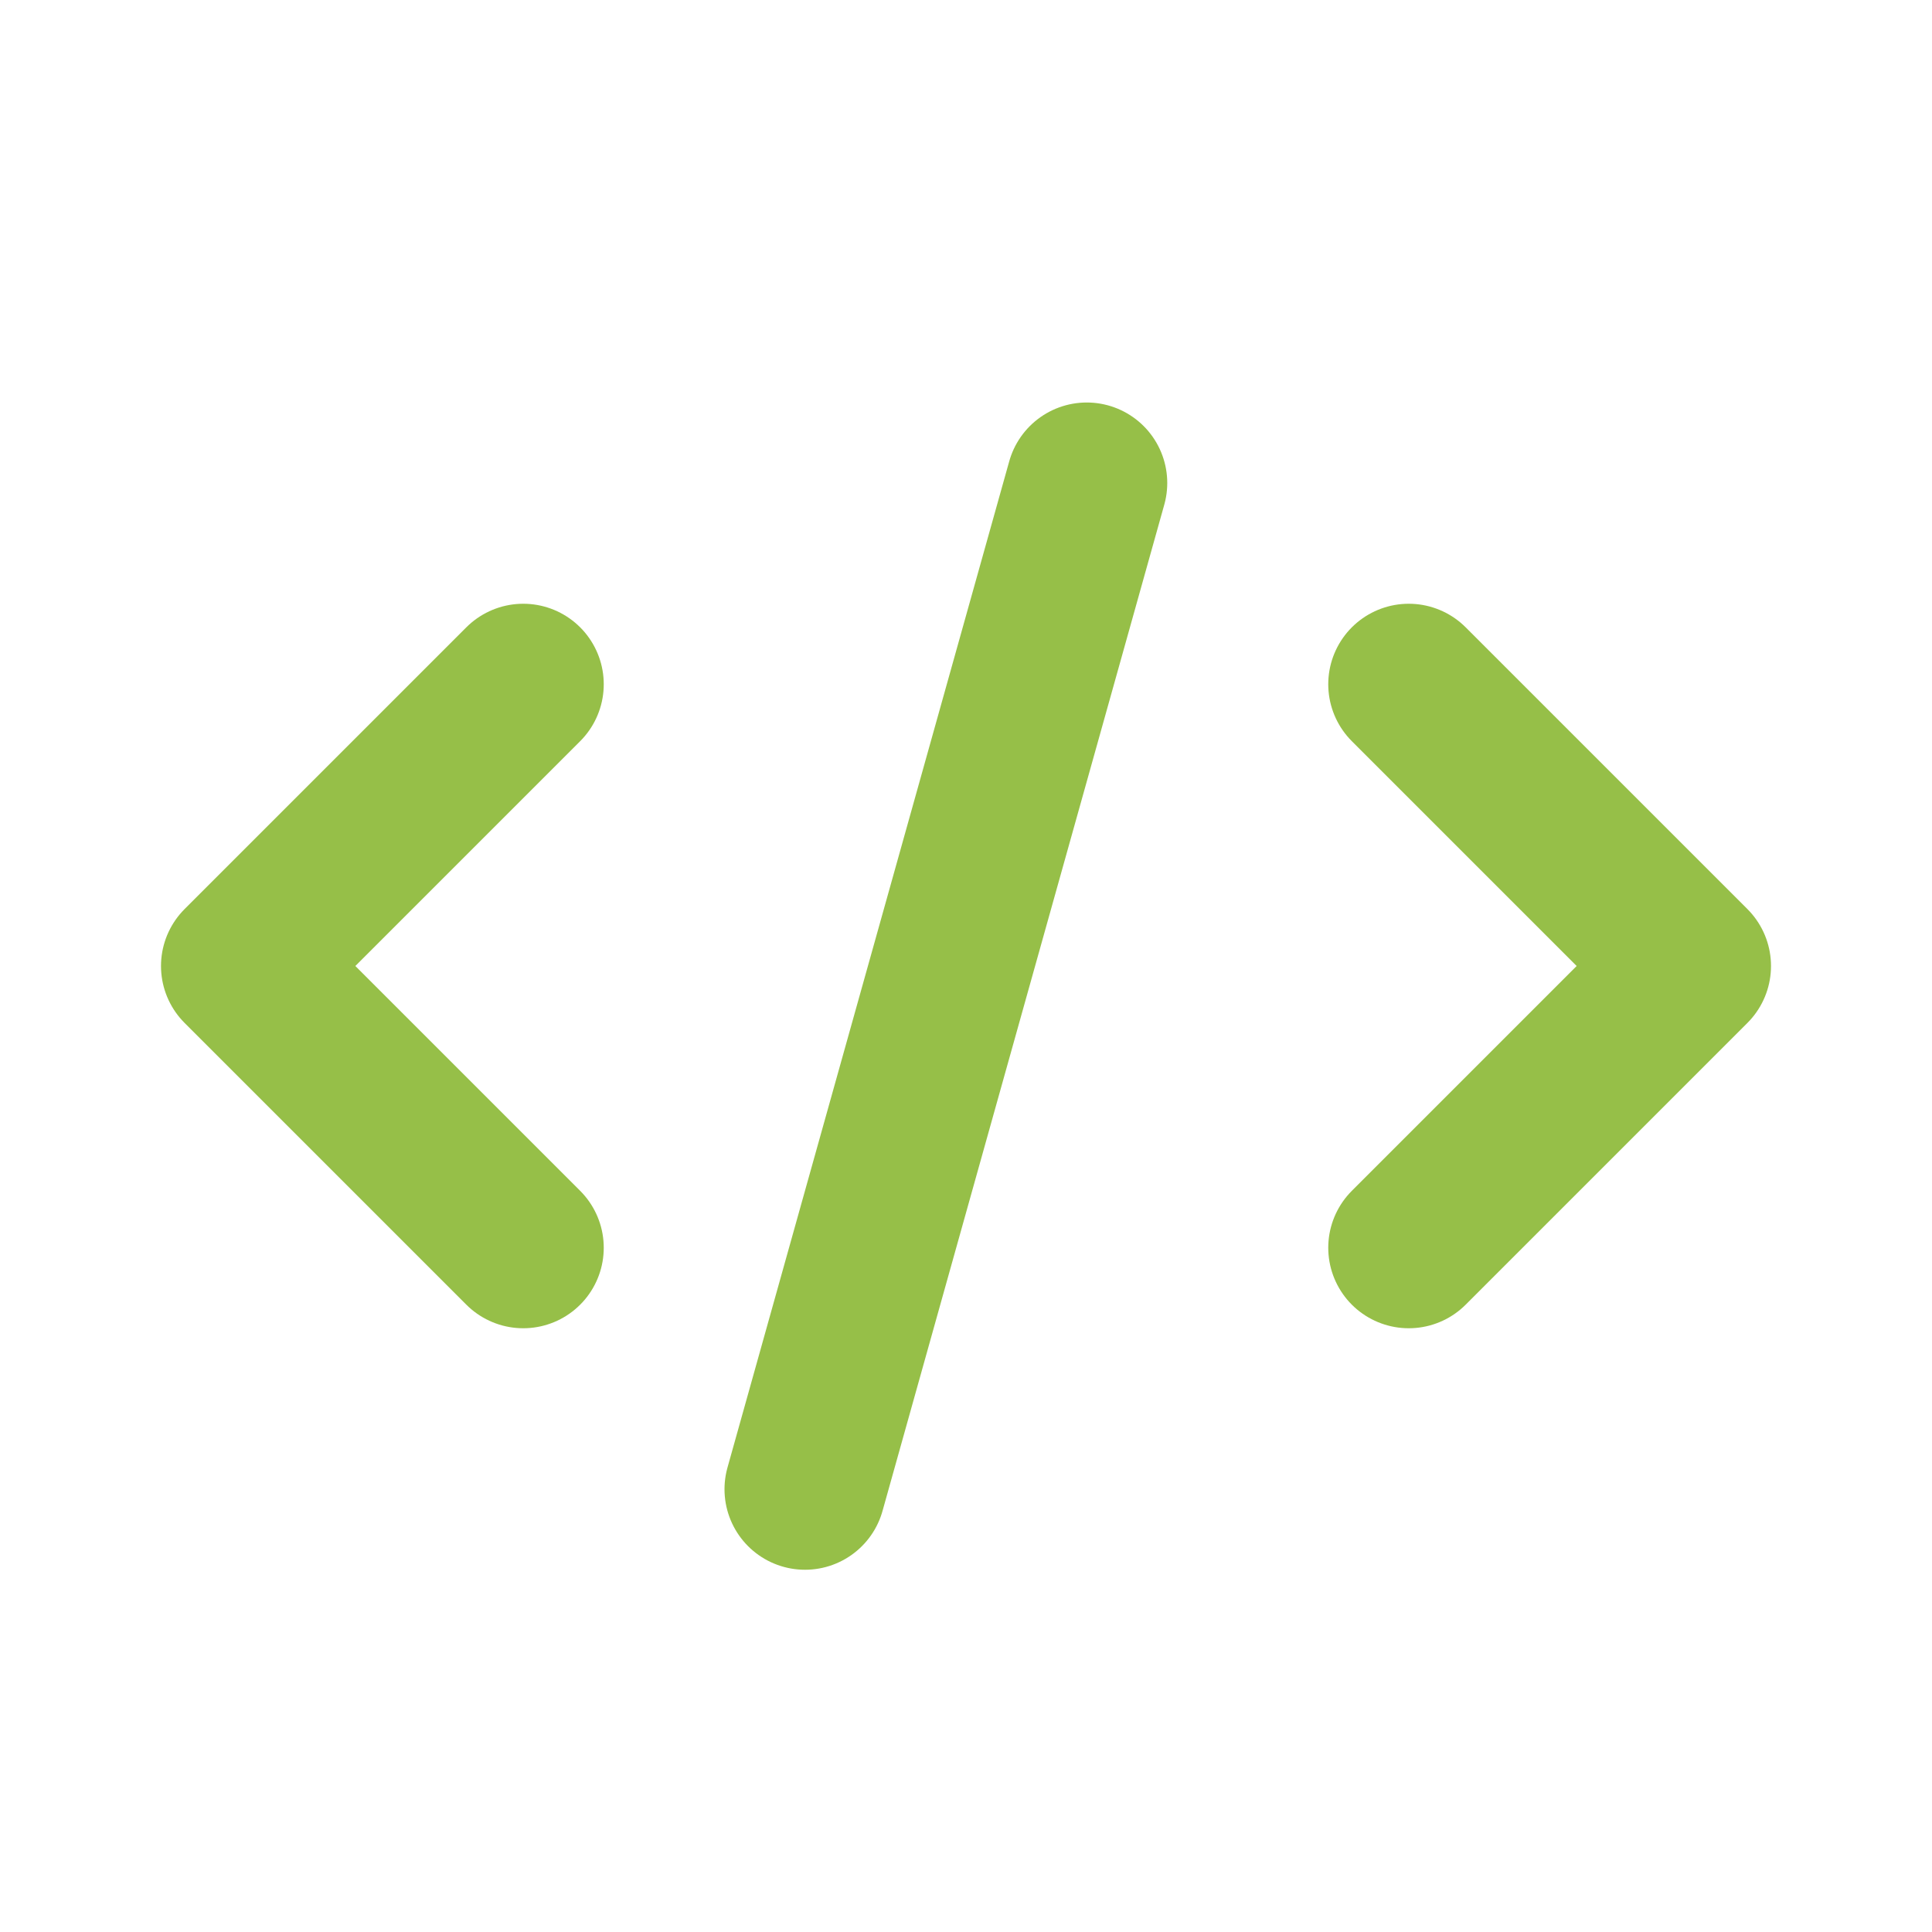
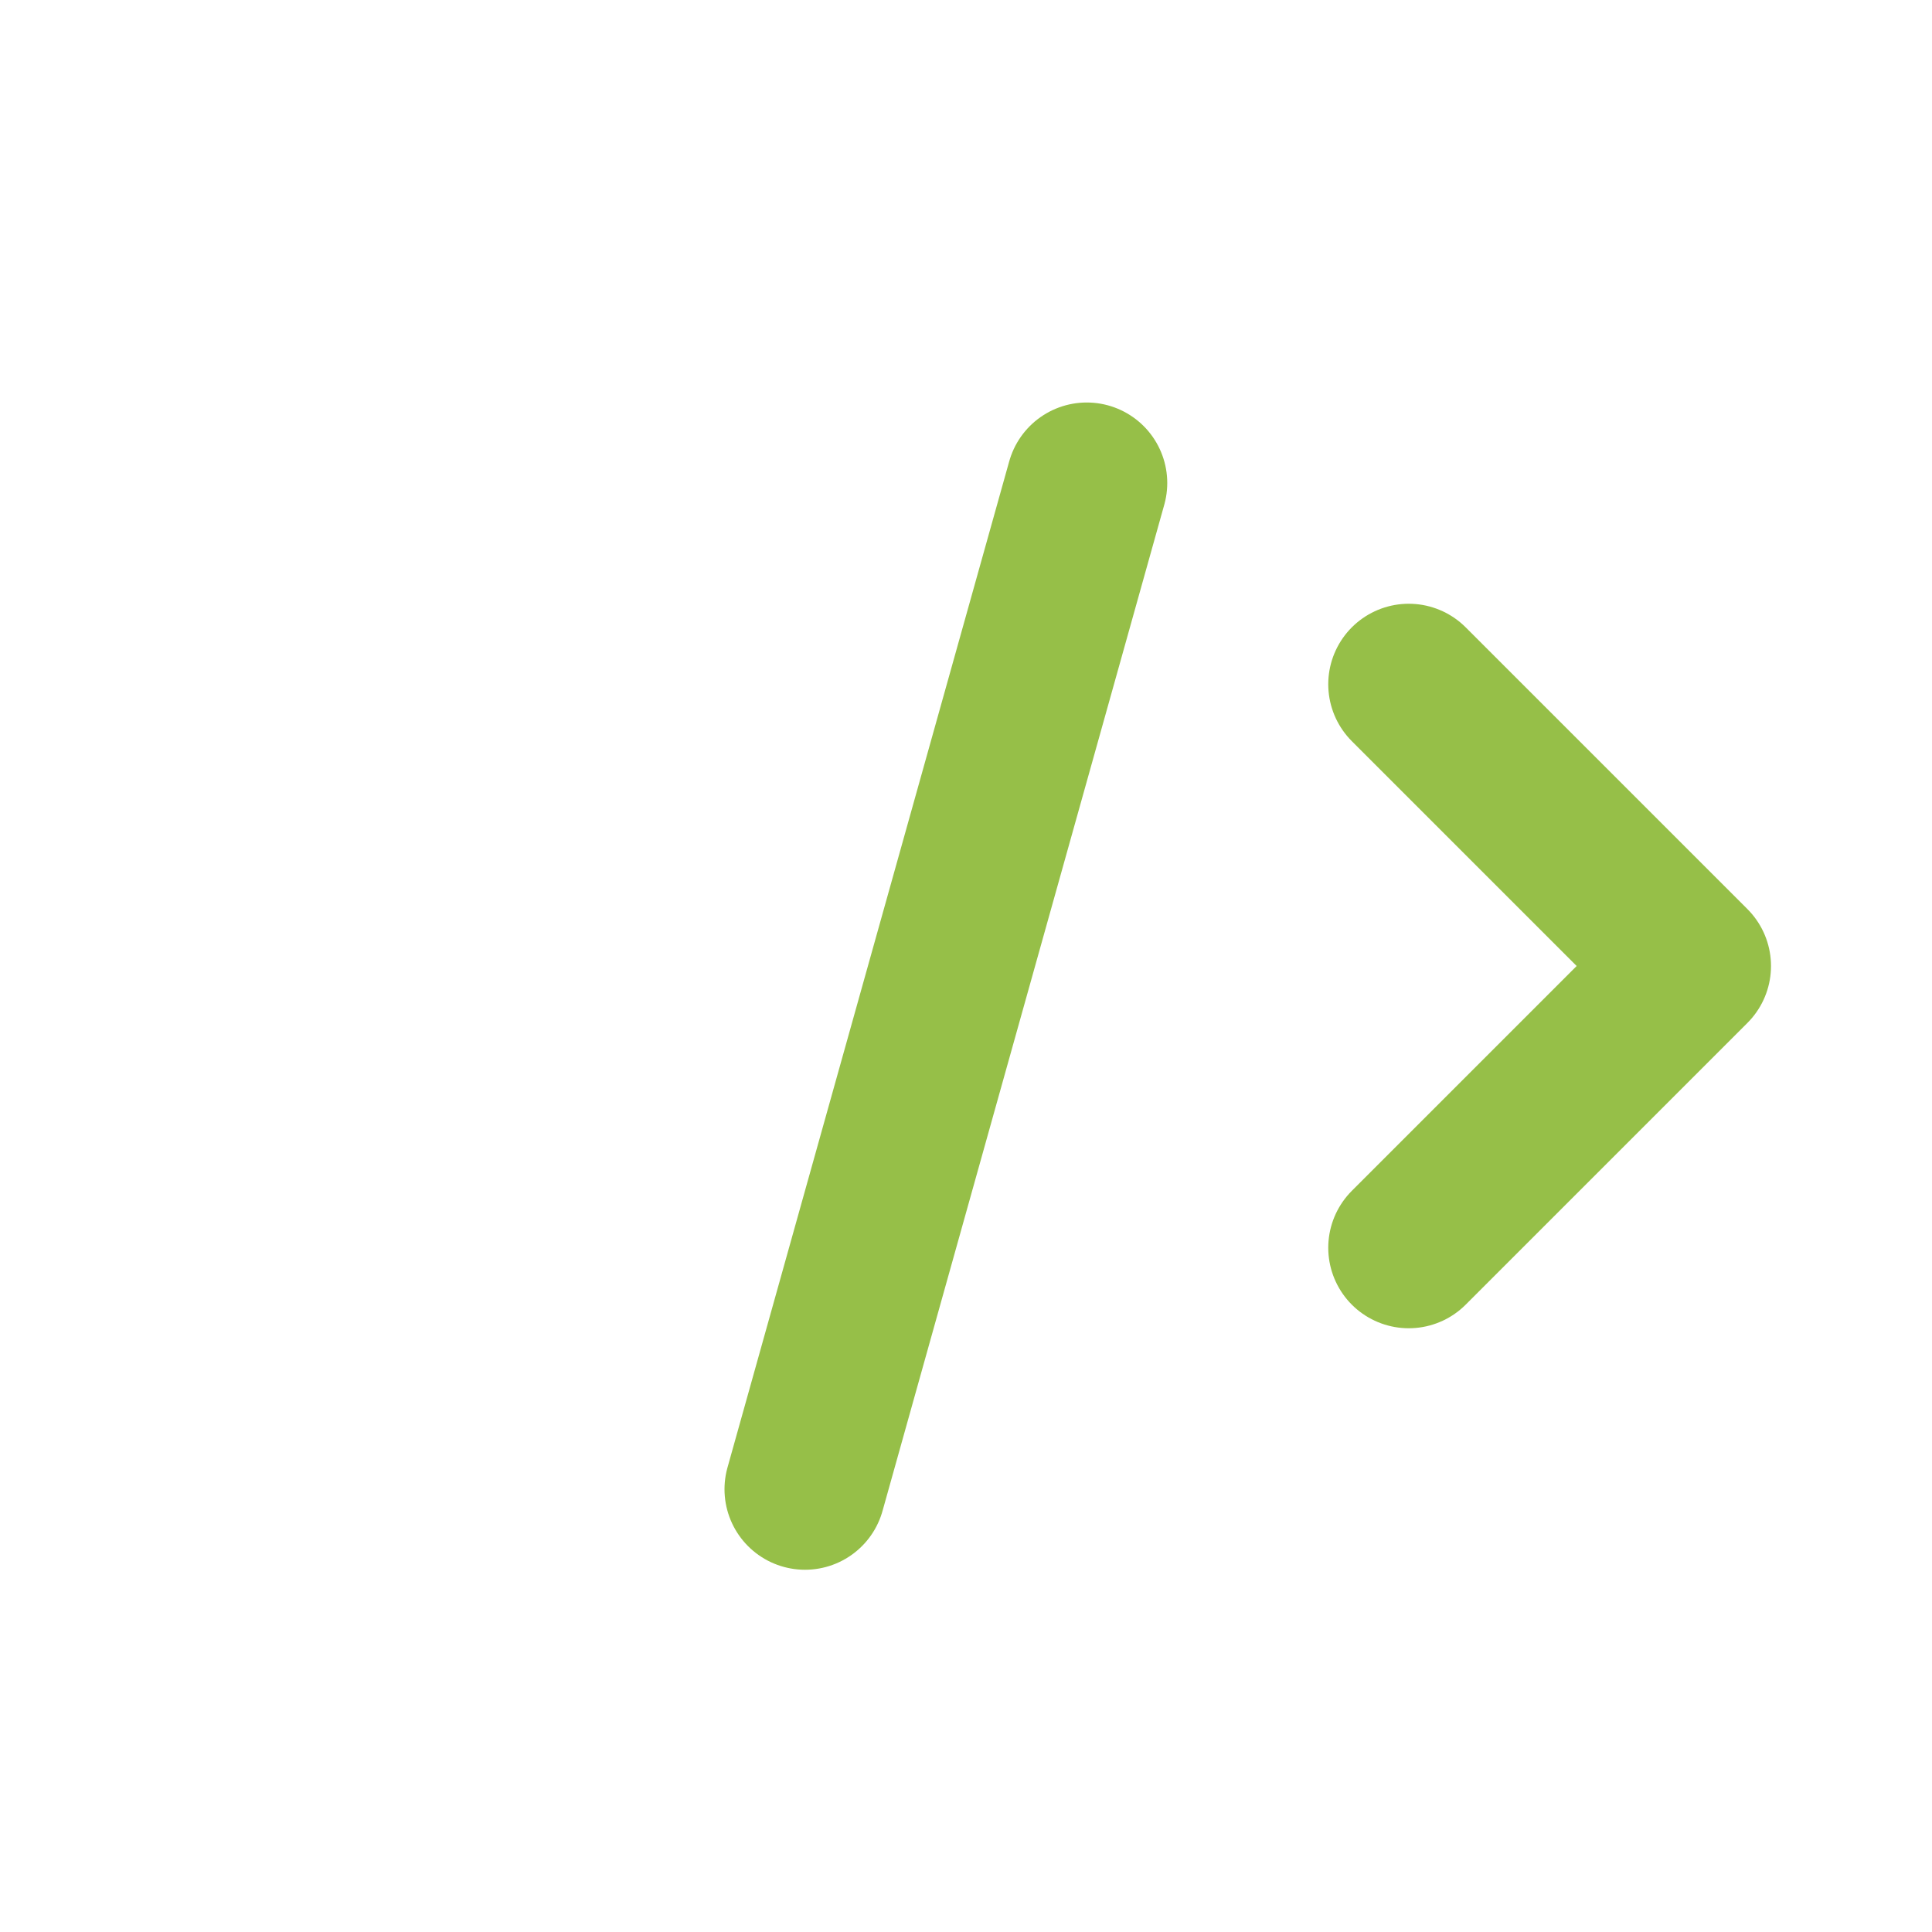
<svg xmlns="http://www.w3.org/2000/svg" width="32" height="32" viewBox="0 0 24 24" fill="none">
  <path d="M13.5 6L10 18.5" stroke="#96BF48" stroke-width="2" stroke-linecap="round" stroke-linejoin="round" />
-   <path d="M6.5 8.5L3 12L6.5 15.5" stroke="#96BF48" stroke-width="2" stroke-linecap="round" stroke-linejoin="round" />
  <path d="M17.5 8.5L21 12L17.5 15.5" stroke="#96BF48" stroke-width="2" stroke-linecap="round" stroke-linejoin="round" />
</svg>